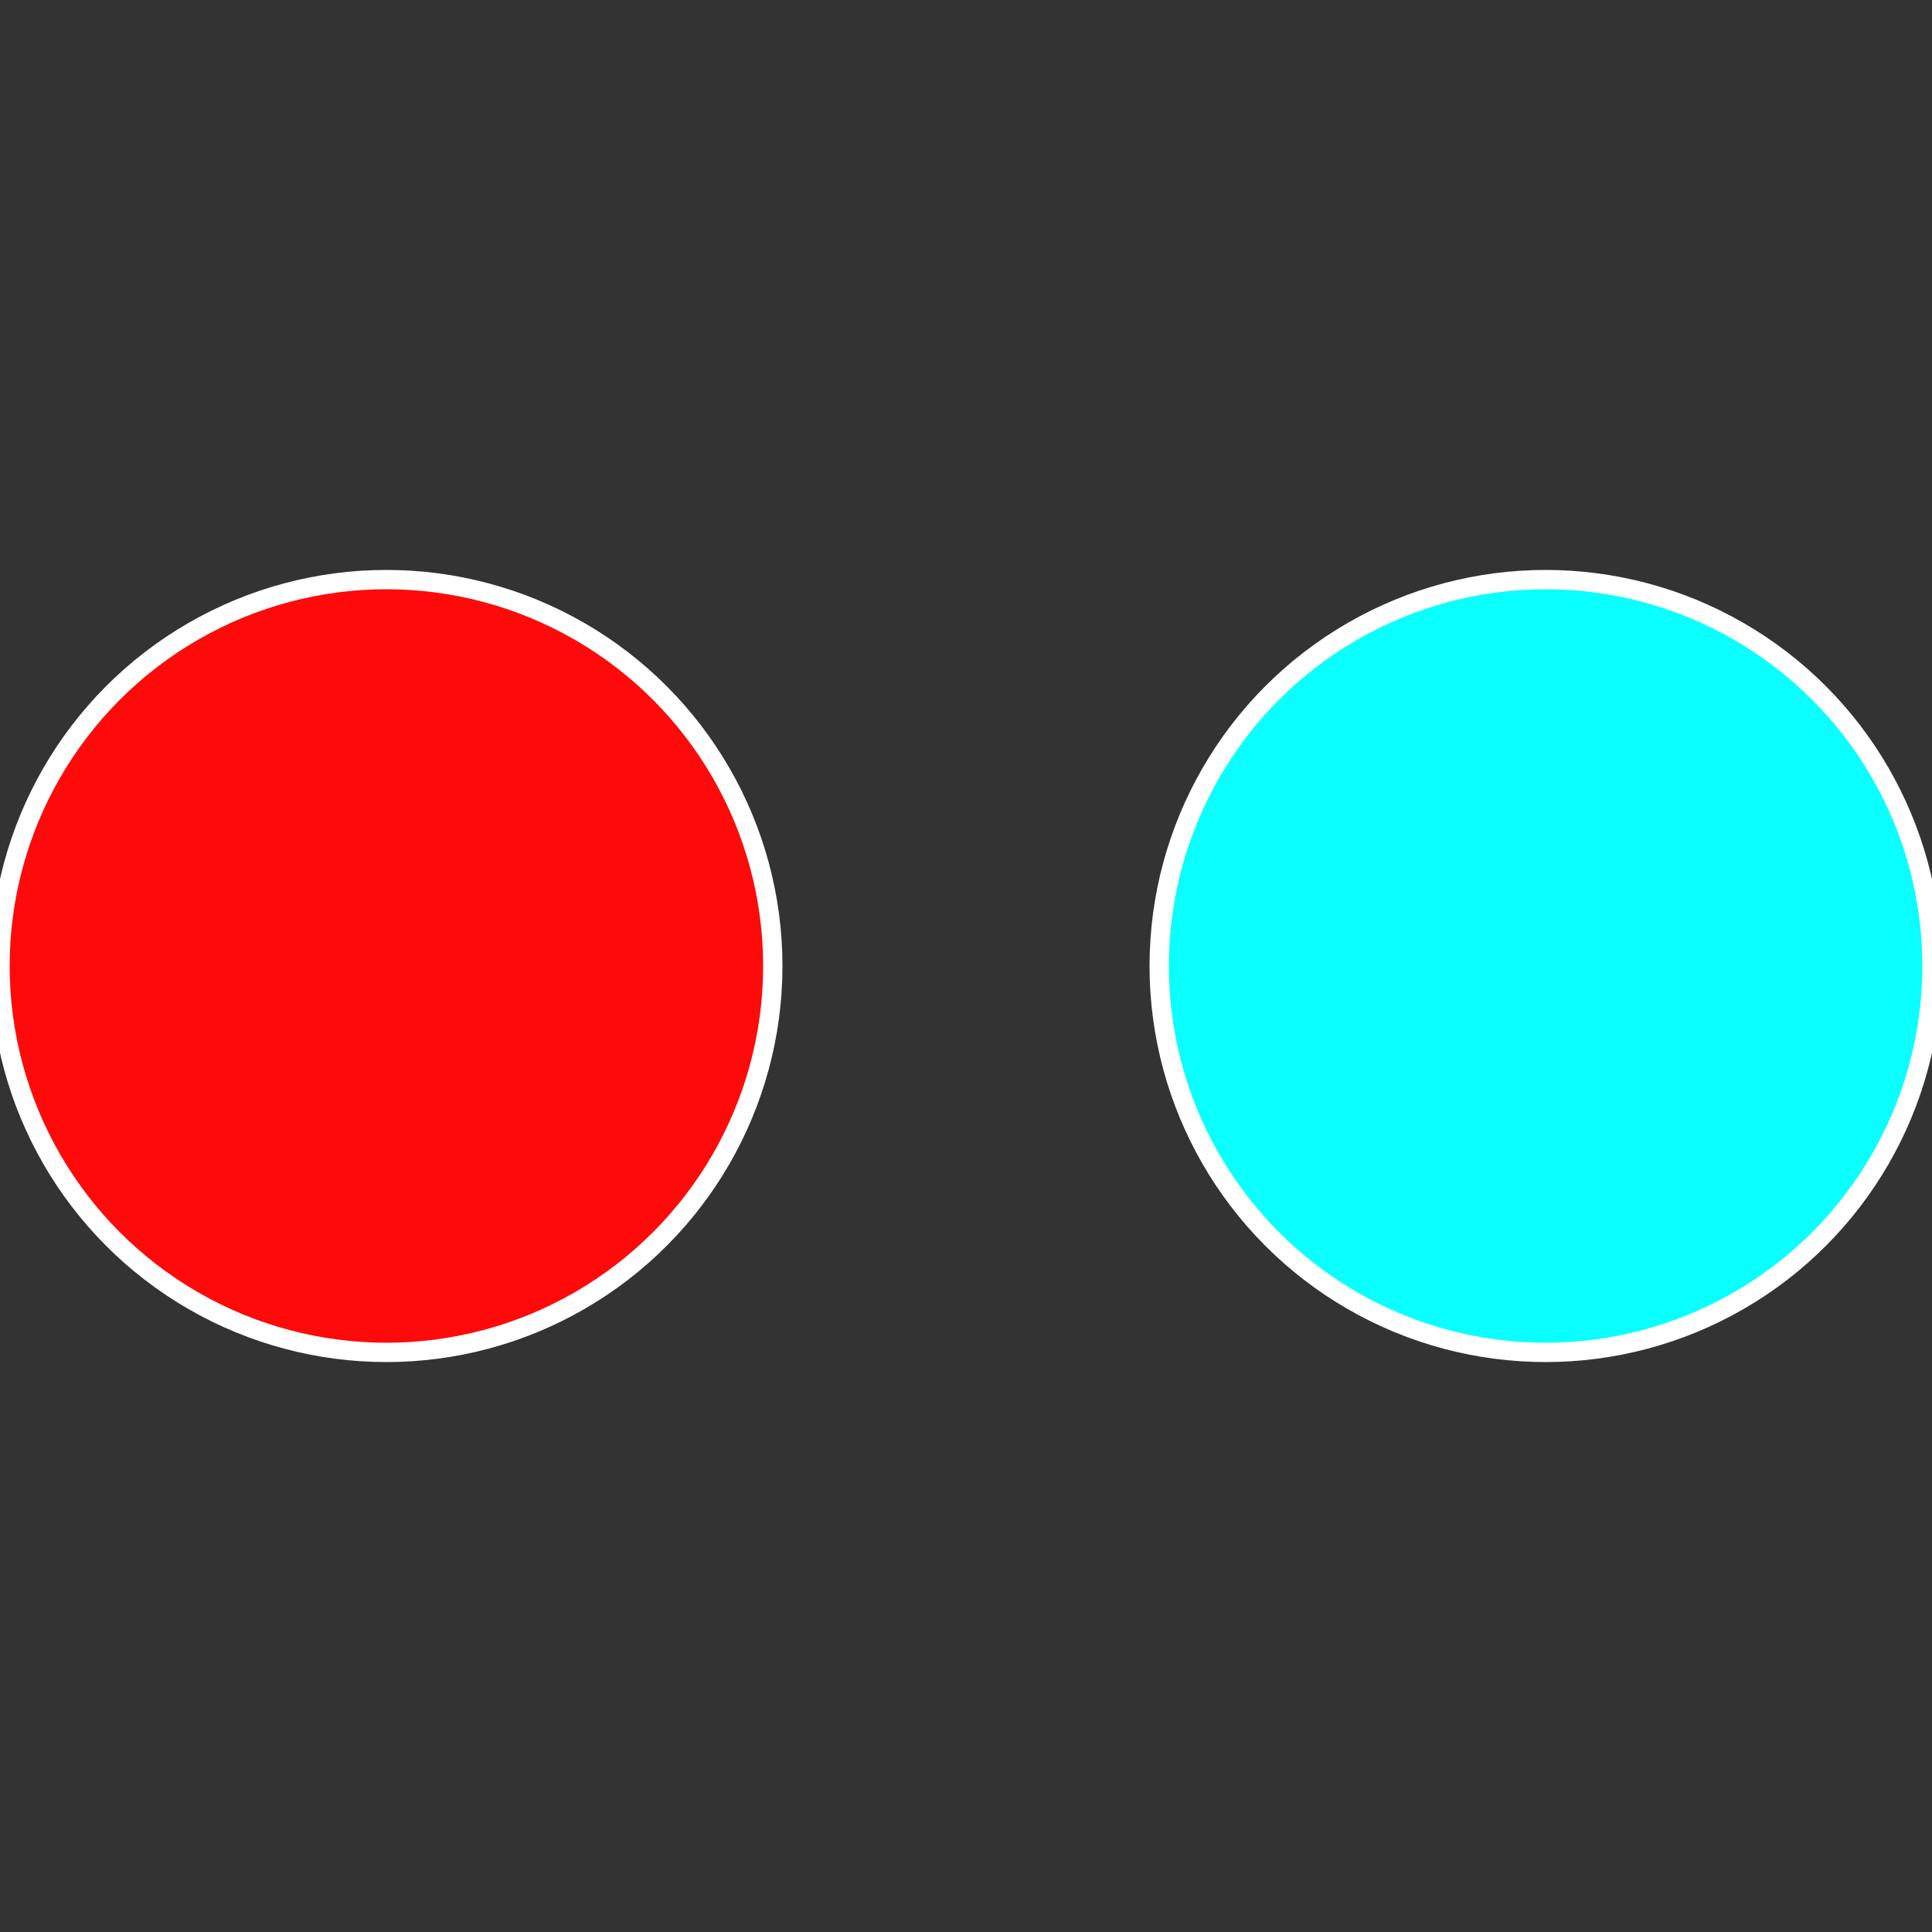
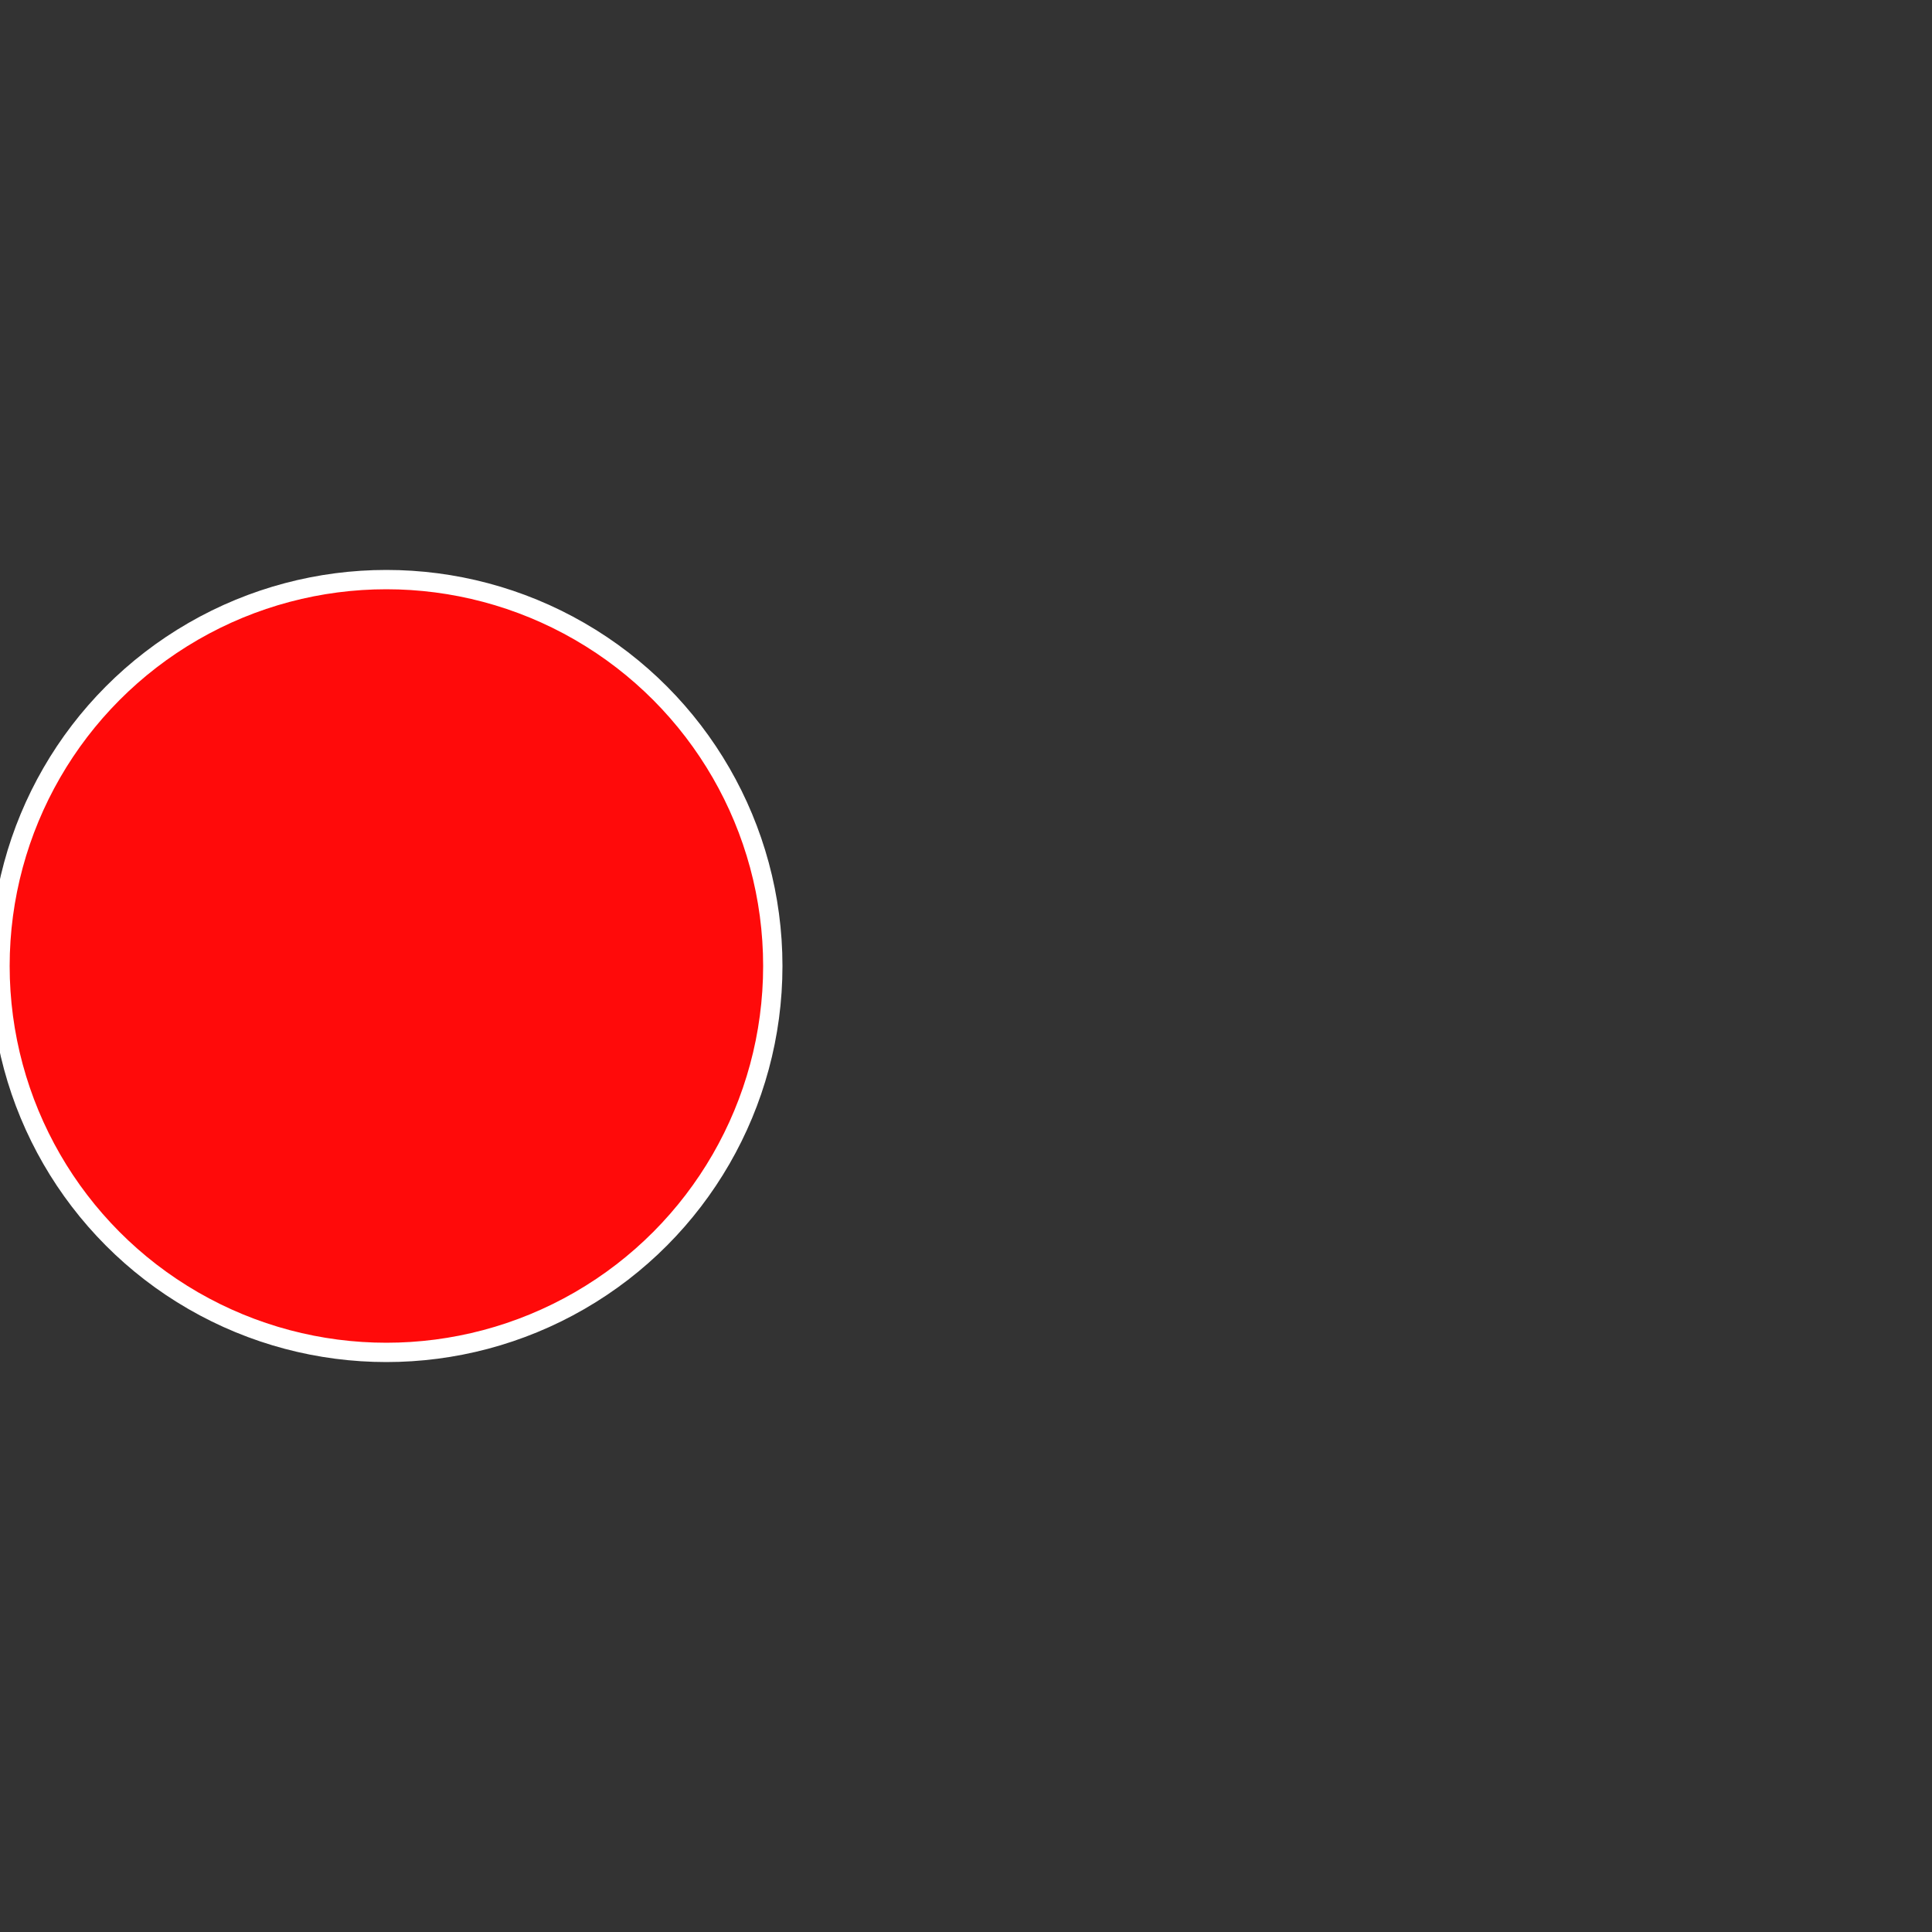
<svg xmlns="http://www.w3.org/2000/svg" width="500" height="500" viewBox="-1 -1 2 2">
  <rect x="-1" y="-1" width="2" height="2" fill="#333333" stroke="none" />
-   <circle cx="0.6" cy="0" r="0.4" fill="#0affff" stroke="#fff" stroke-width="1%" />
  <circle cx="-0.6" cy="7.3478807948841E-17" r="0.4" fill="#ff0a0a" stroke="#fff" stroke-width="1%" />
</svg>